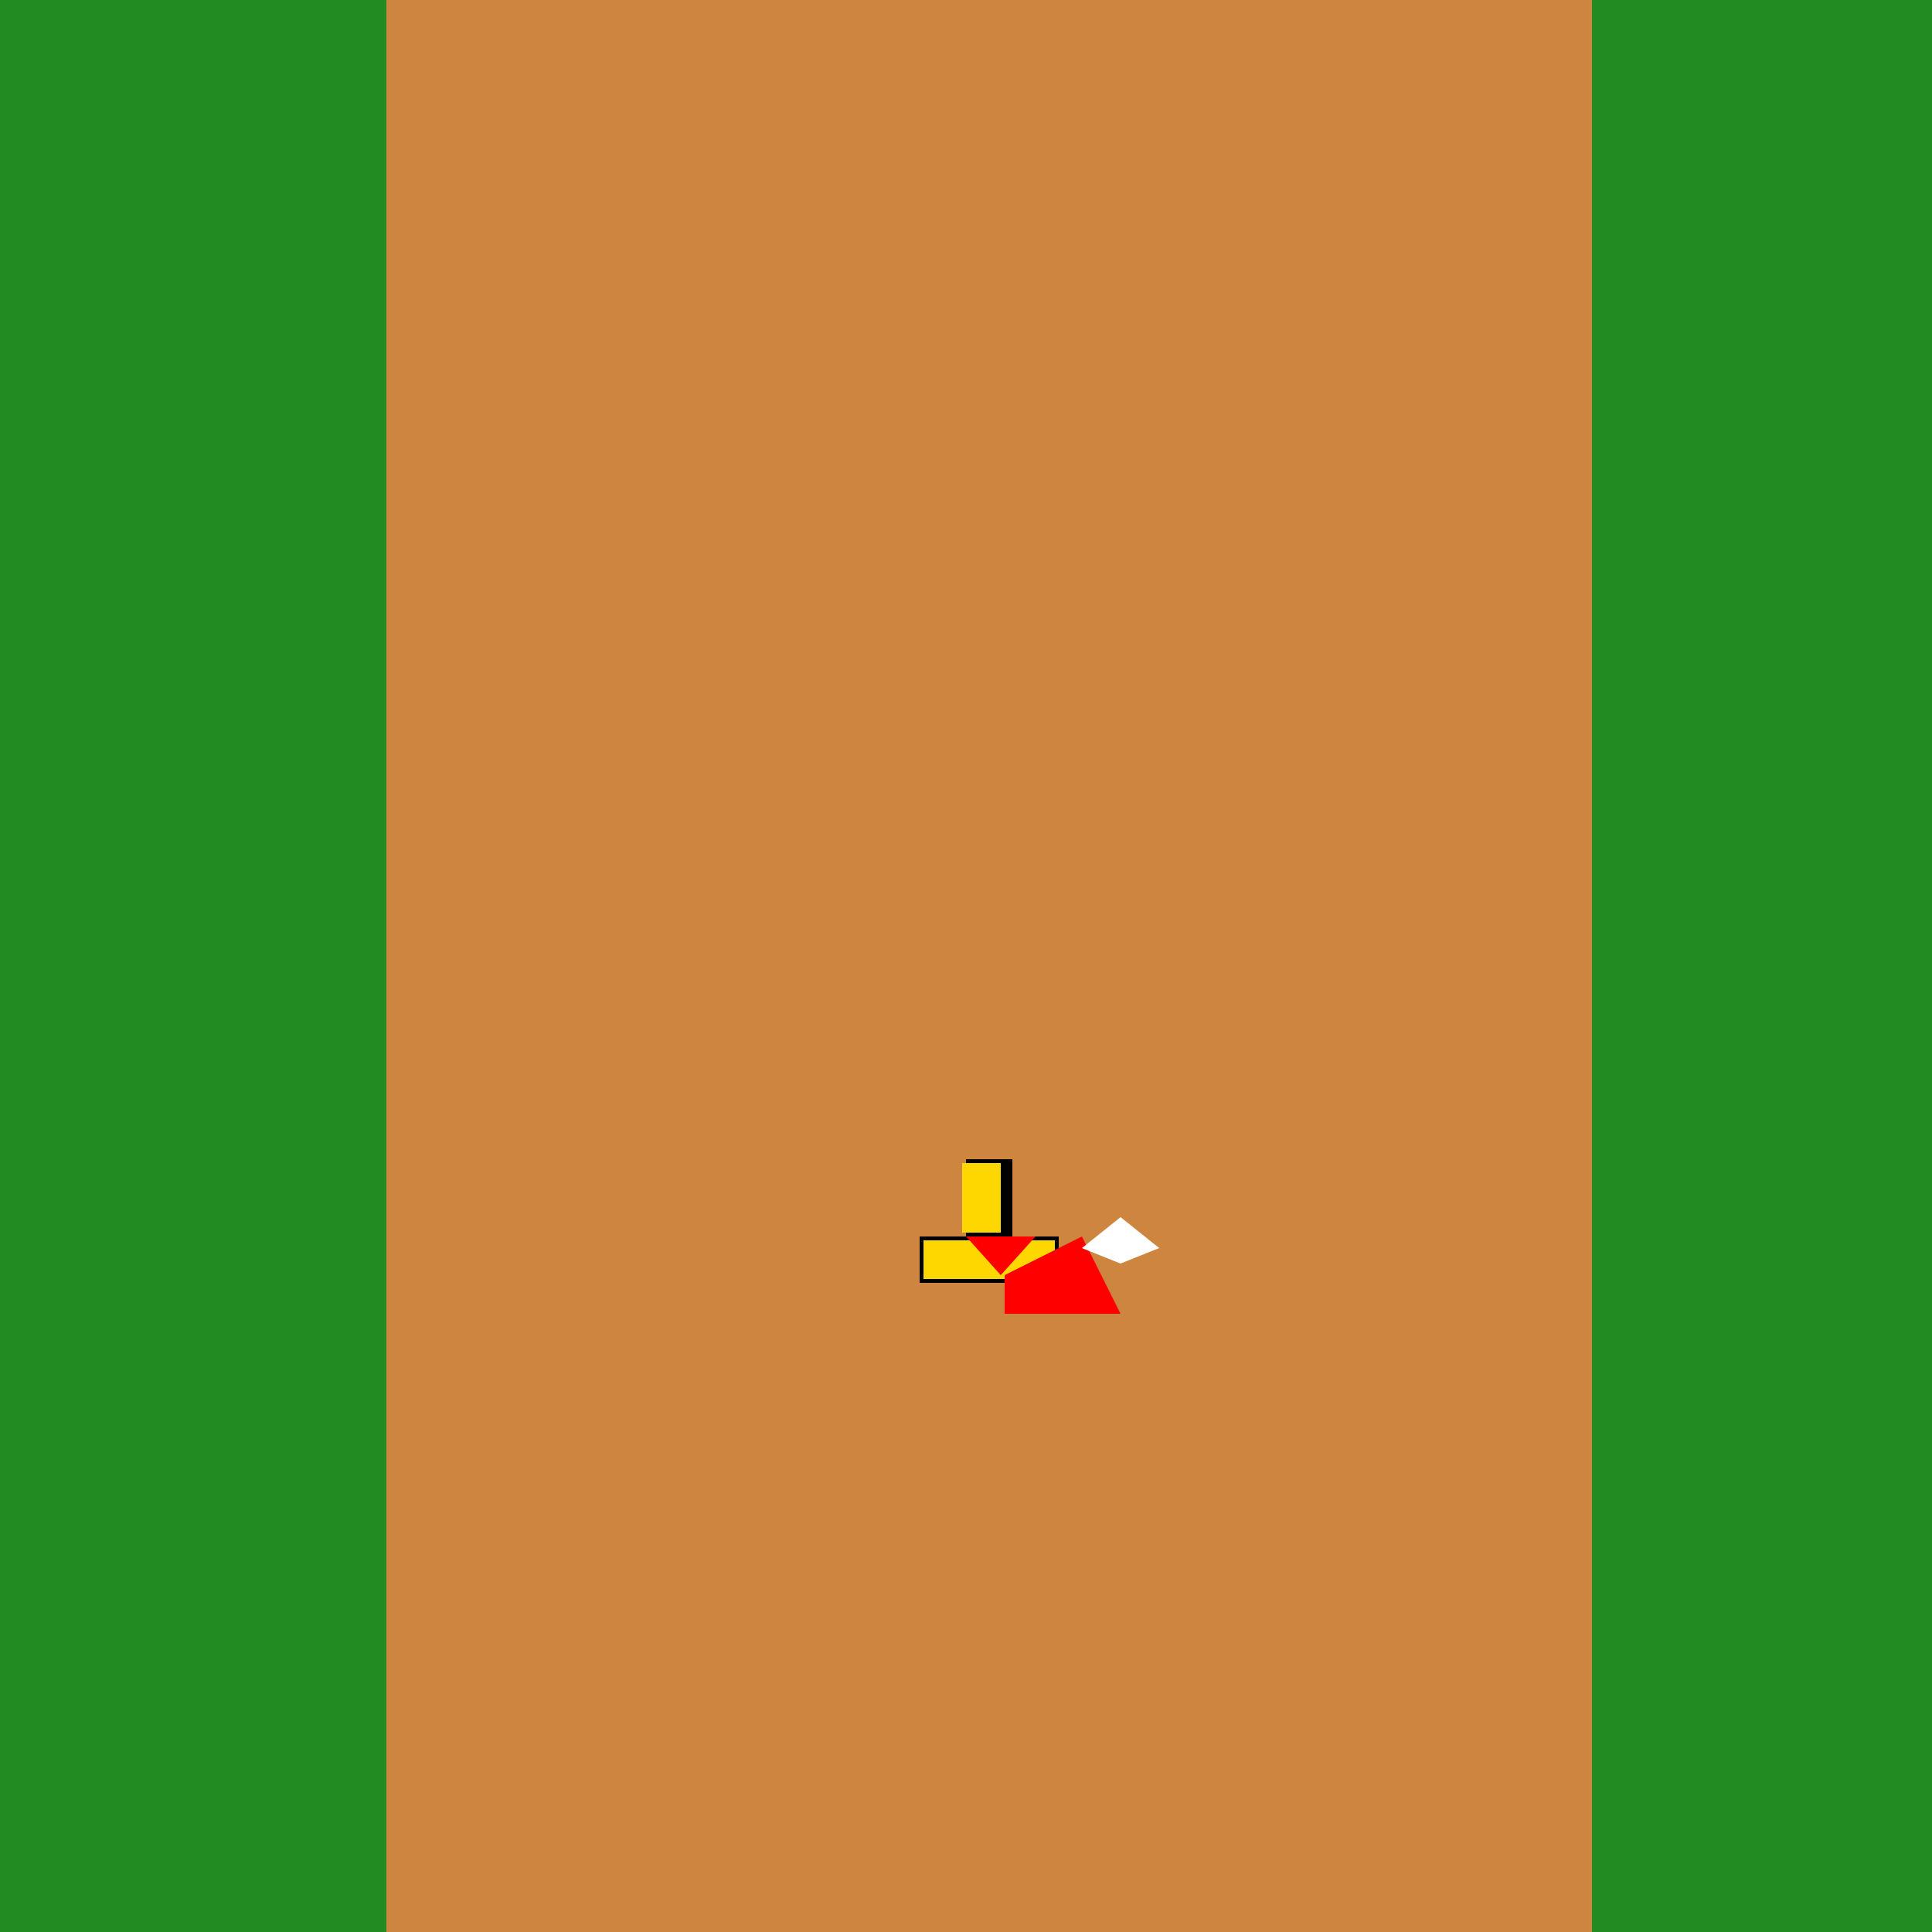
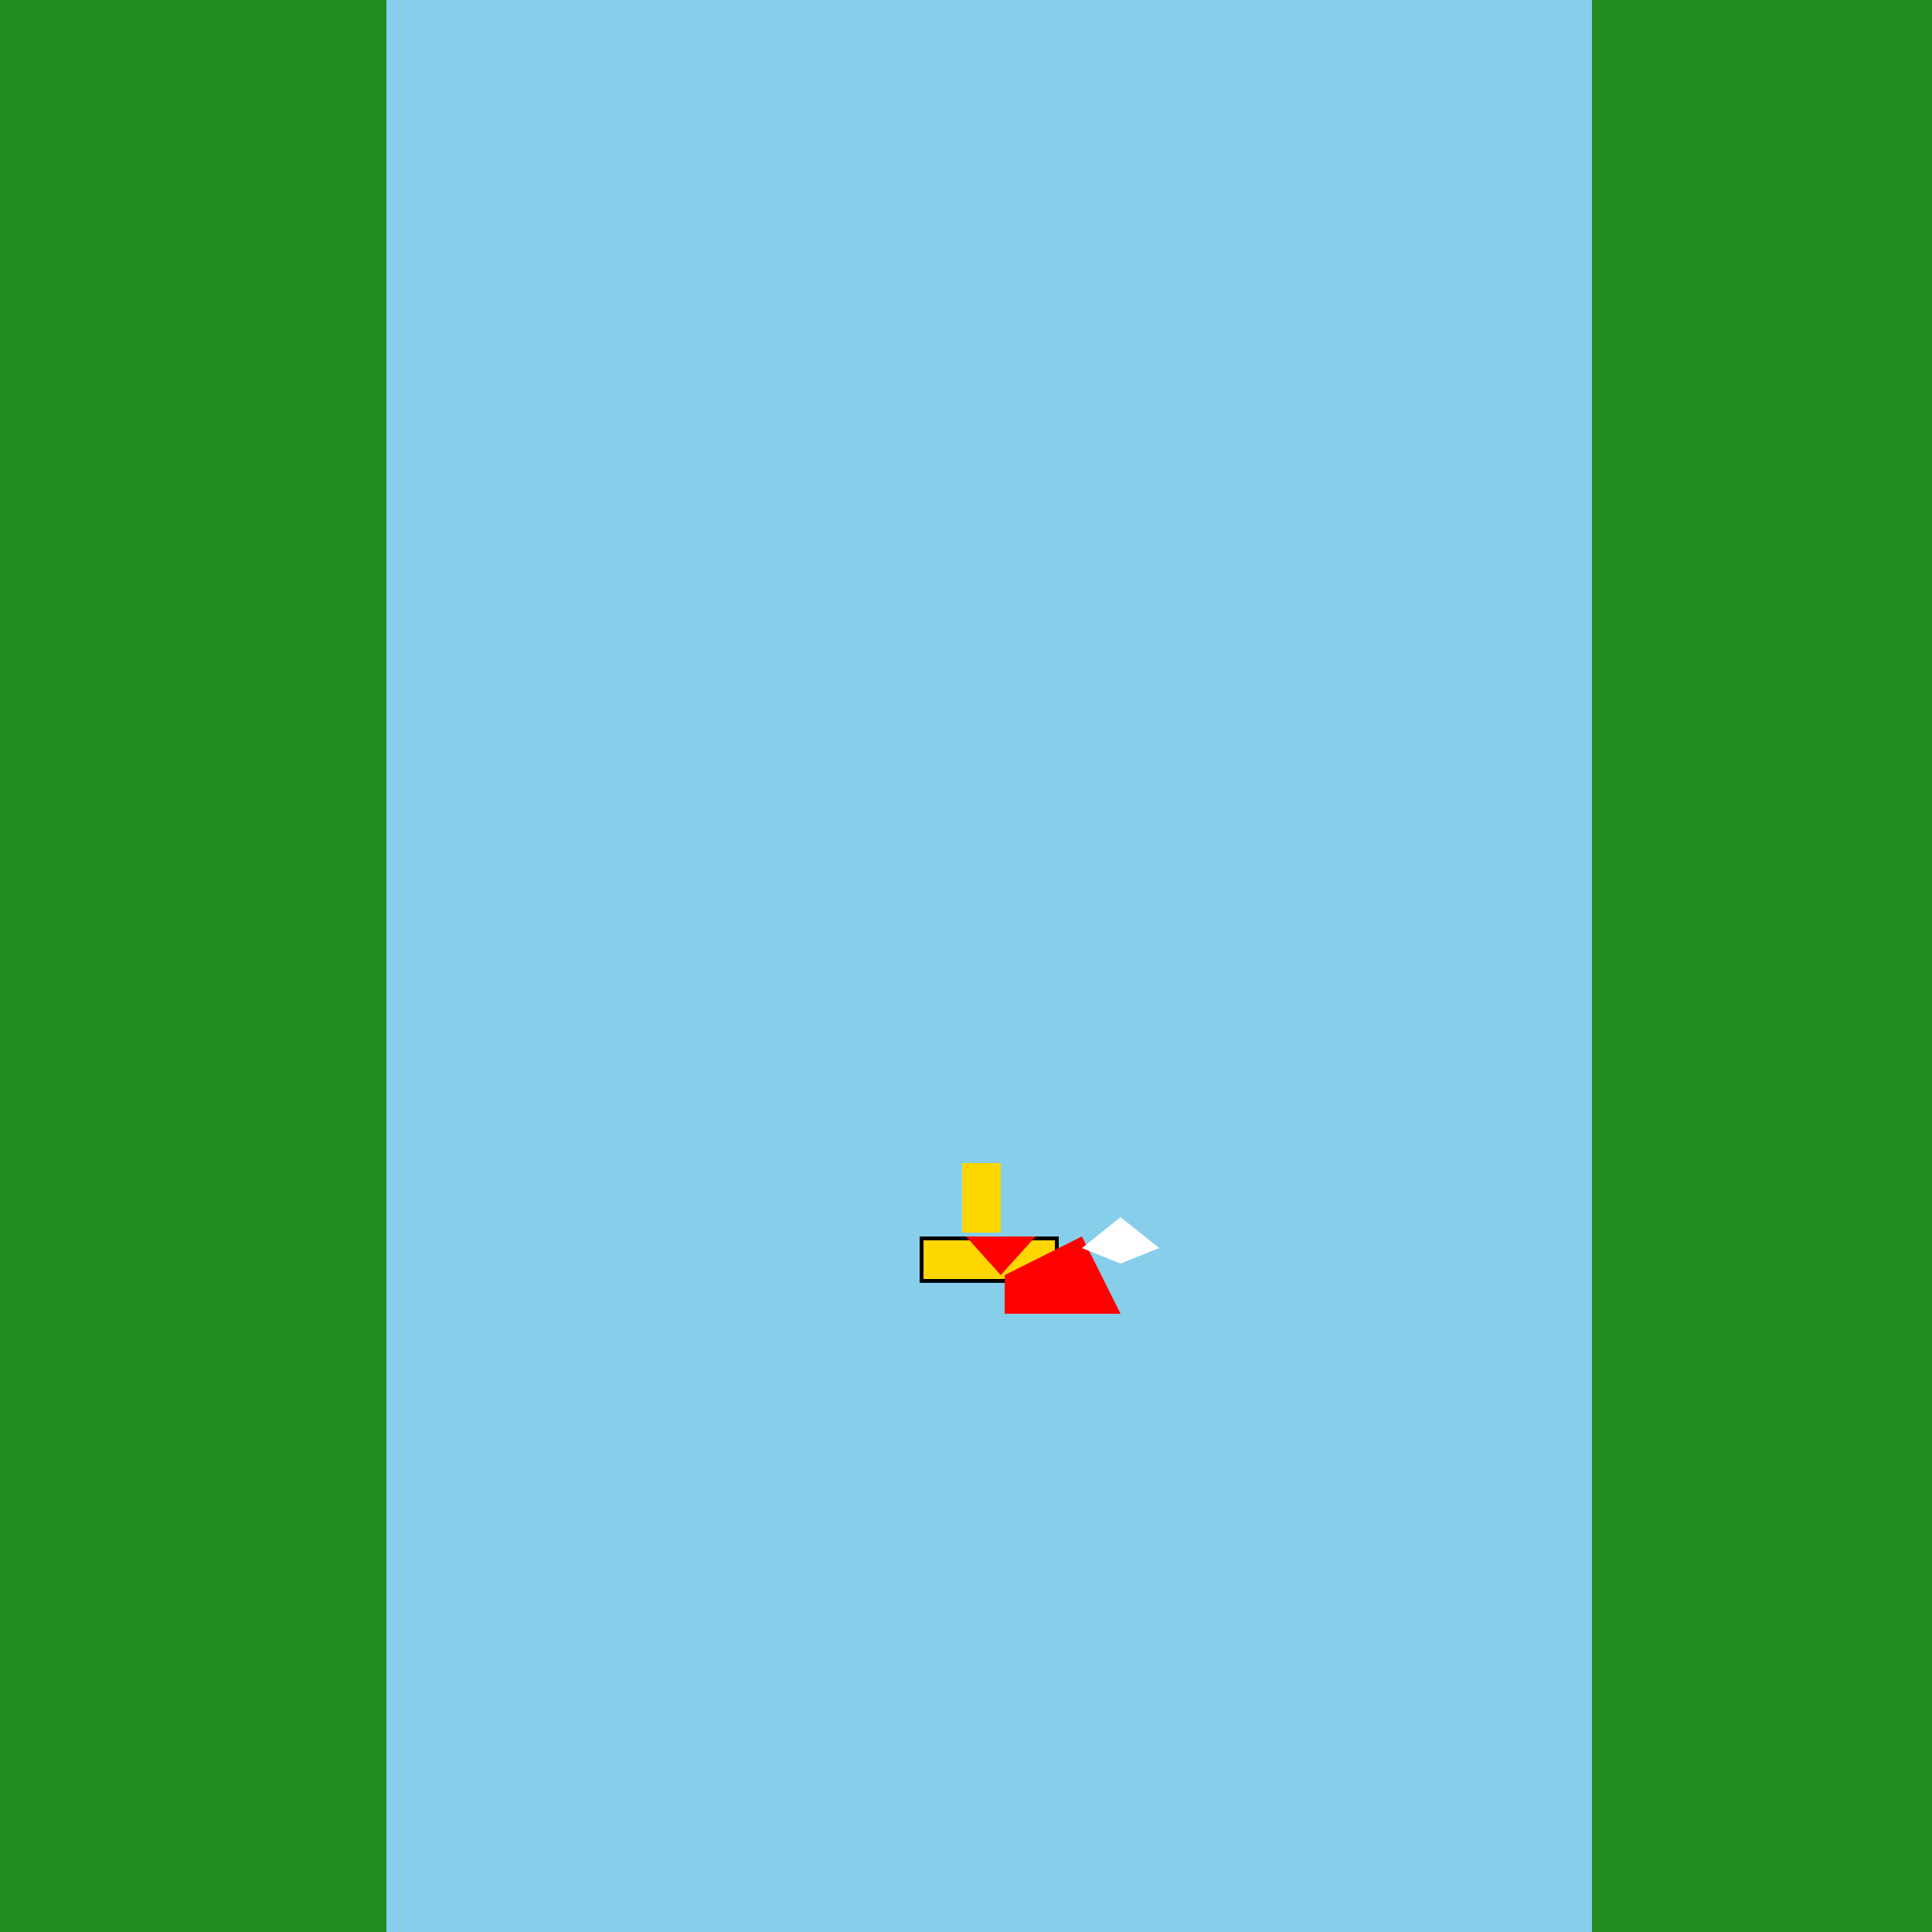
<svg xmlns="http://www.w3.org/2000/svg" width="500" height="500">
  <defs />
  <g>
    <rect fill="#87CEEB" stroke="none" x="0" y="0" width="512" height="512" />
    <rect fill="#228B22" stroke="none" x="0" y="0" width="100" height="512" />
    <rect fill="#228B22" stroke="none" x="412" y="0" width="100" height="512" />
-     <rect fill="#CD853F" stroke="none" x="100" y="0" width="312" height="512" />
-     <rect fill="#000" stroke="none" x="250" y="300" width="12" height="20" />
    <rect fill="#000" stroke="none" x="238" y="320" width="36" height="12" />
    <rect fill="#FFD700" stroke="none" x="249" y="301" width="10" height="18" />
    <rect fill="#FFD700" stroke="none" x="239" y="321" width="34" height="10" />
    <path fill="#FF0000" stroke="none" paint-order="stroke fill markers" d=" M 250 320 L 268 320 L 259 330 Z" />
    <path fill="#FF0000" stroke="none" paint-order="stroke fill markers" d=" M 260 330 L 280 320 L 290 340 L 260 340 Z" />
    <path fill="#FFFFFF" stroke="none" paint-order="stroke fill markers" d=" M 280 323 L 290 315 L 300 323 L 290 327 Z" />
    <path fill="none" stroke="none" />
  </g>
</svg>